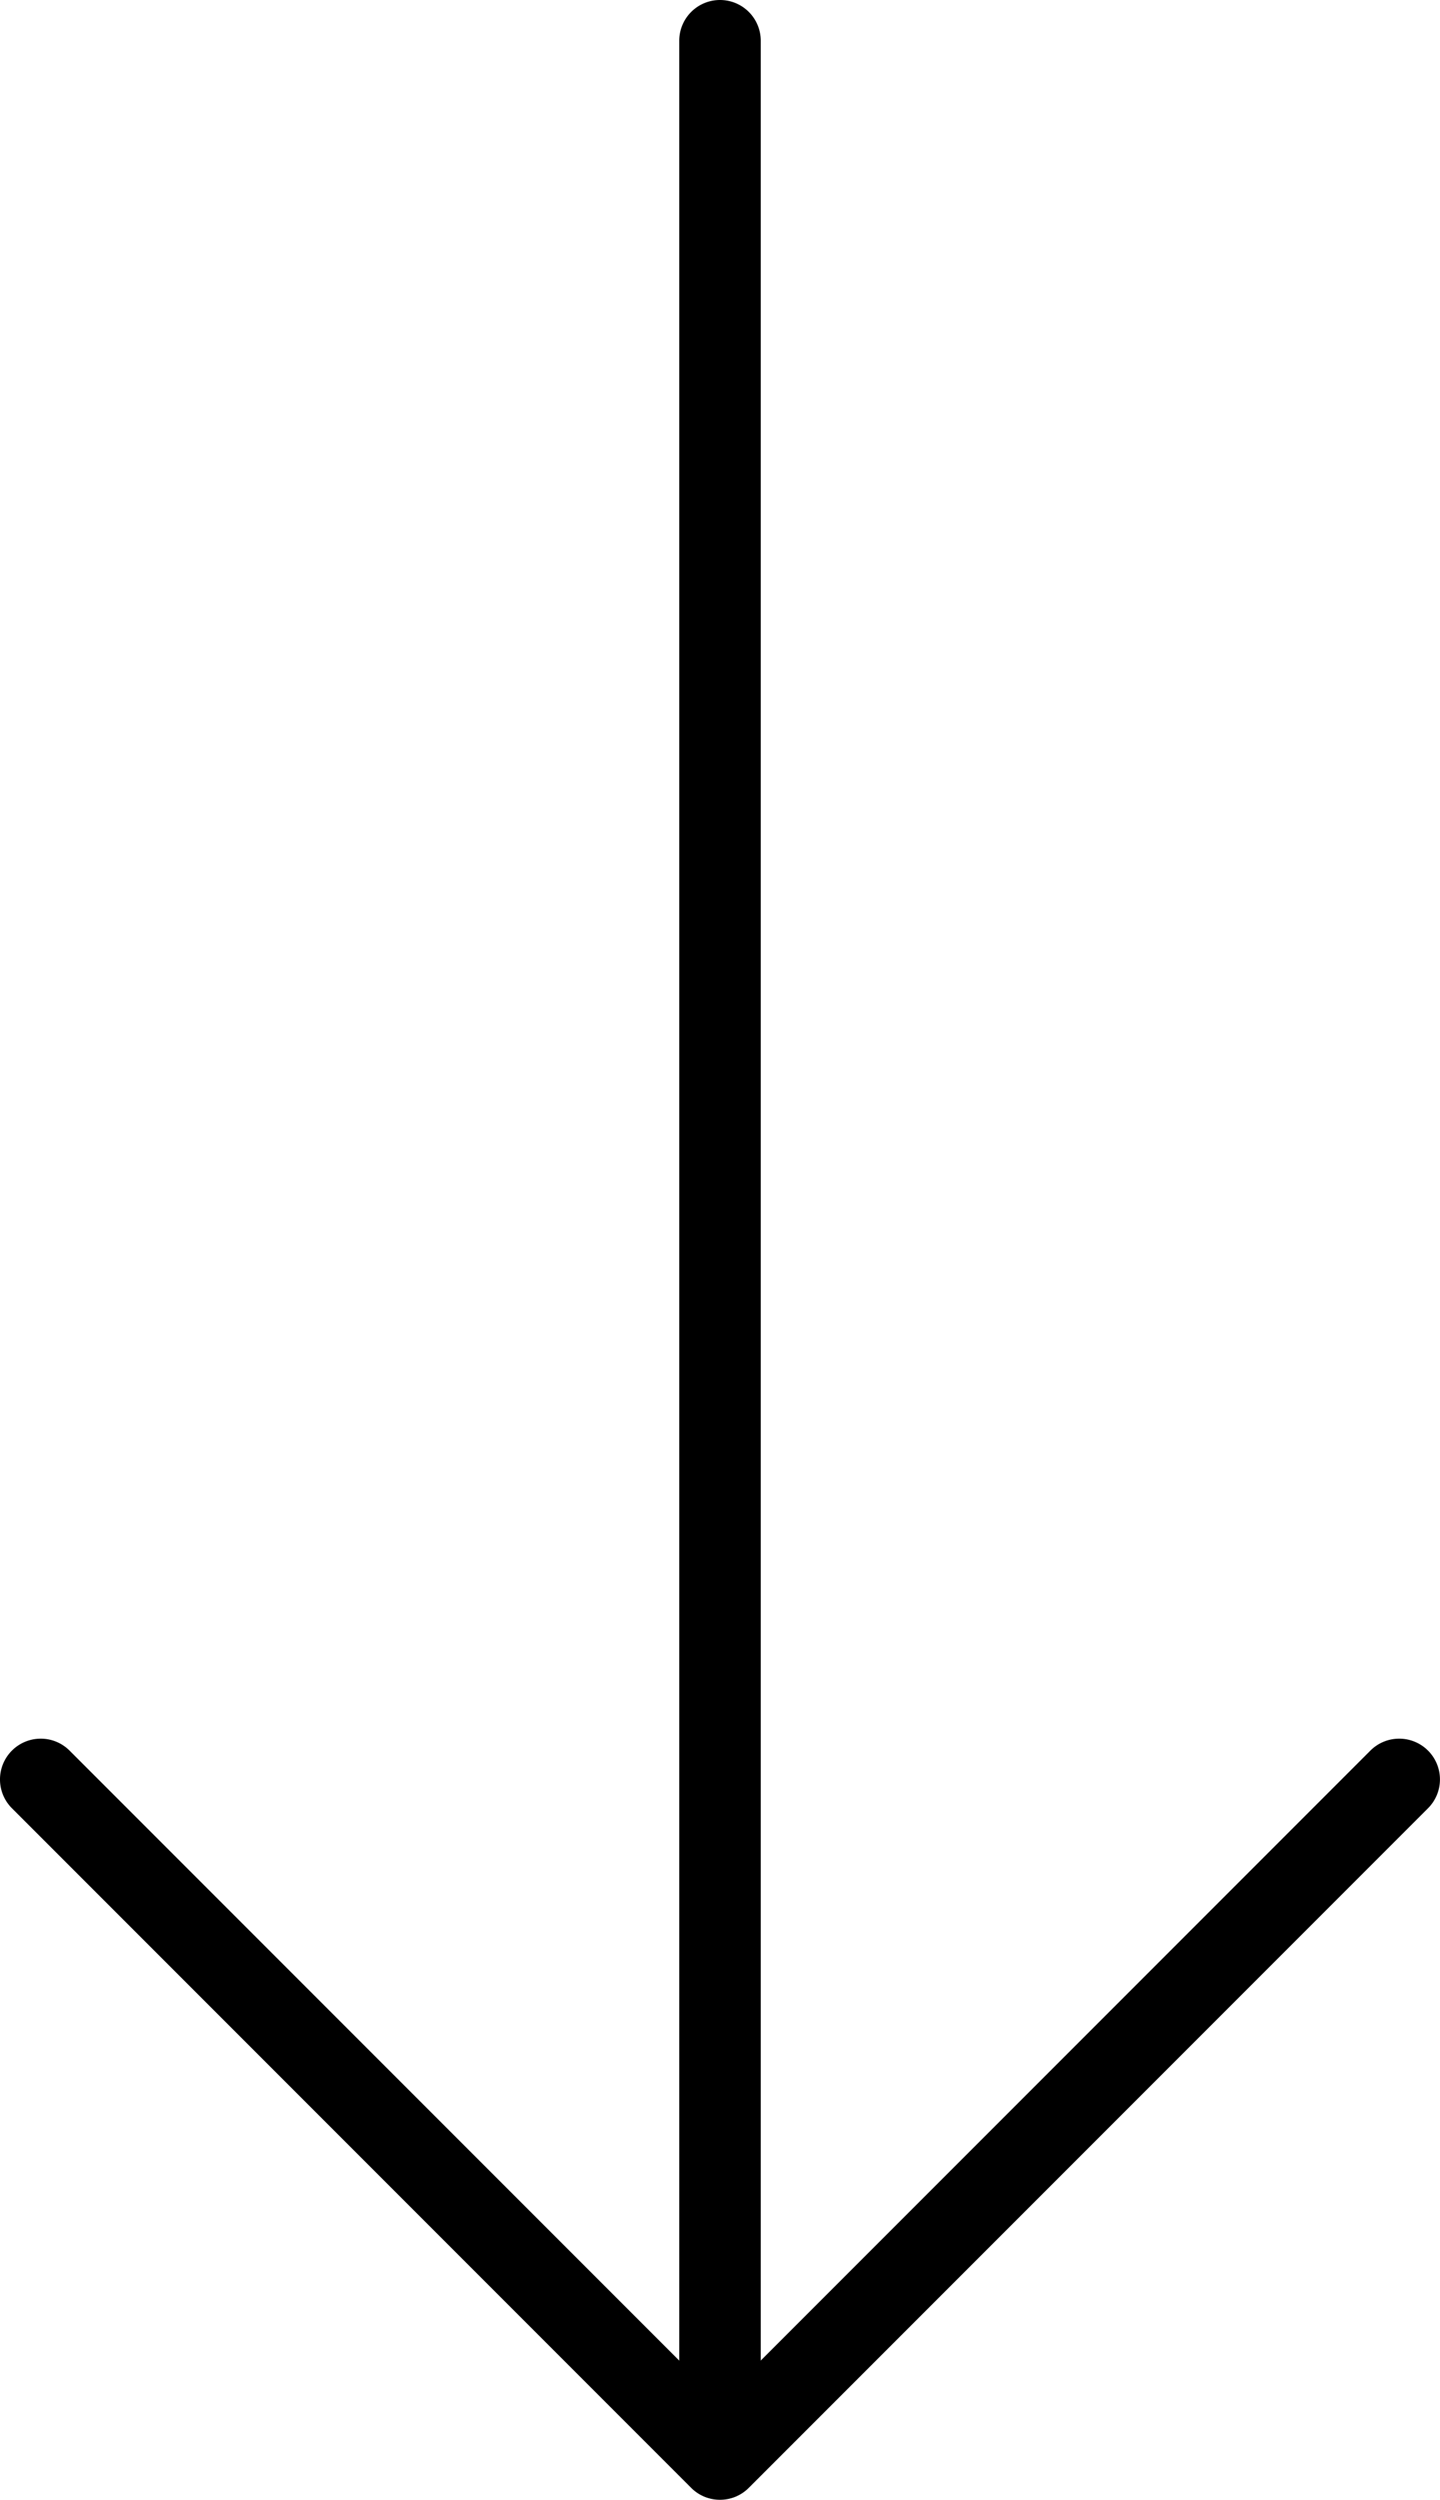
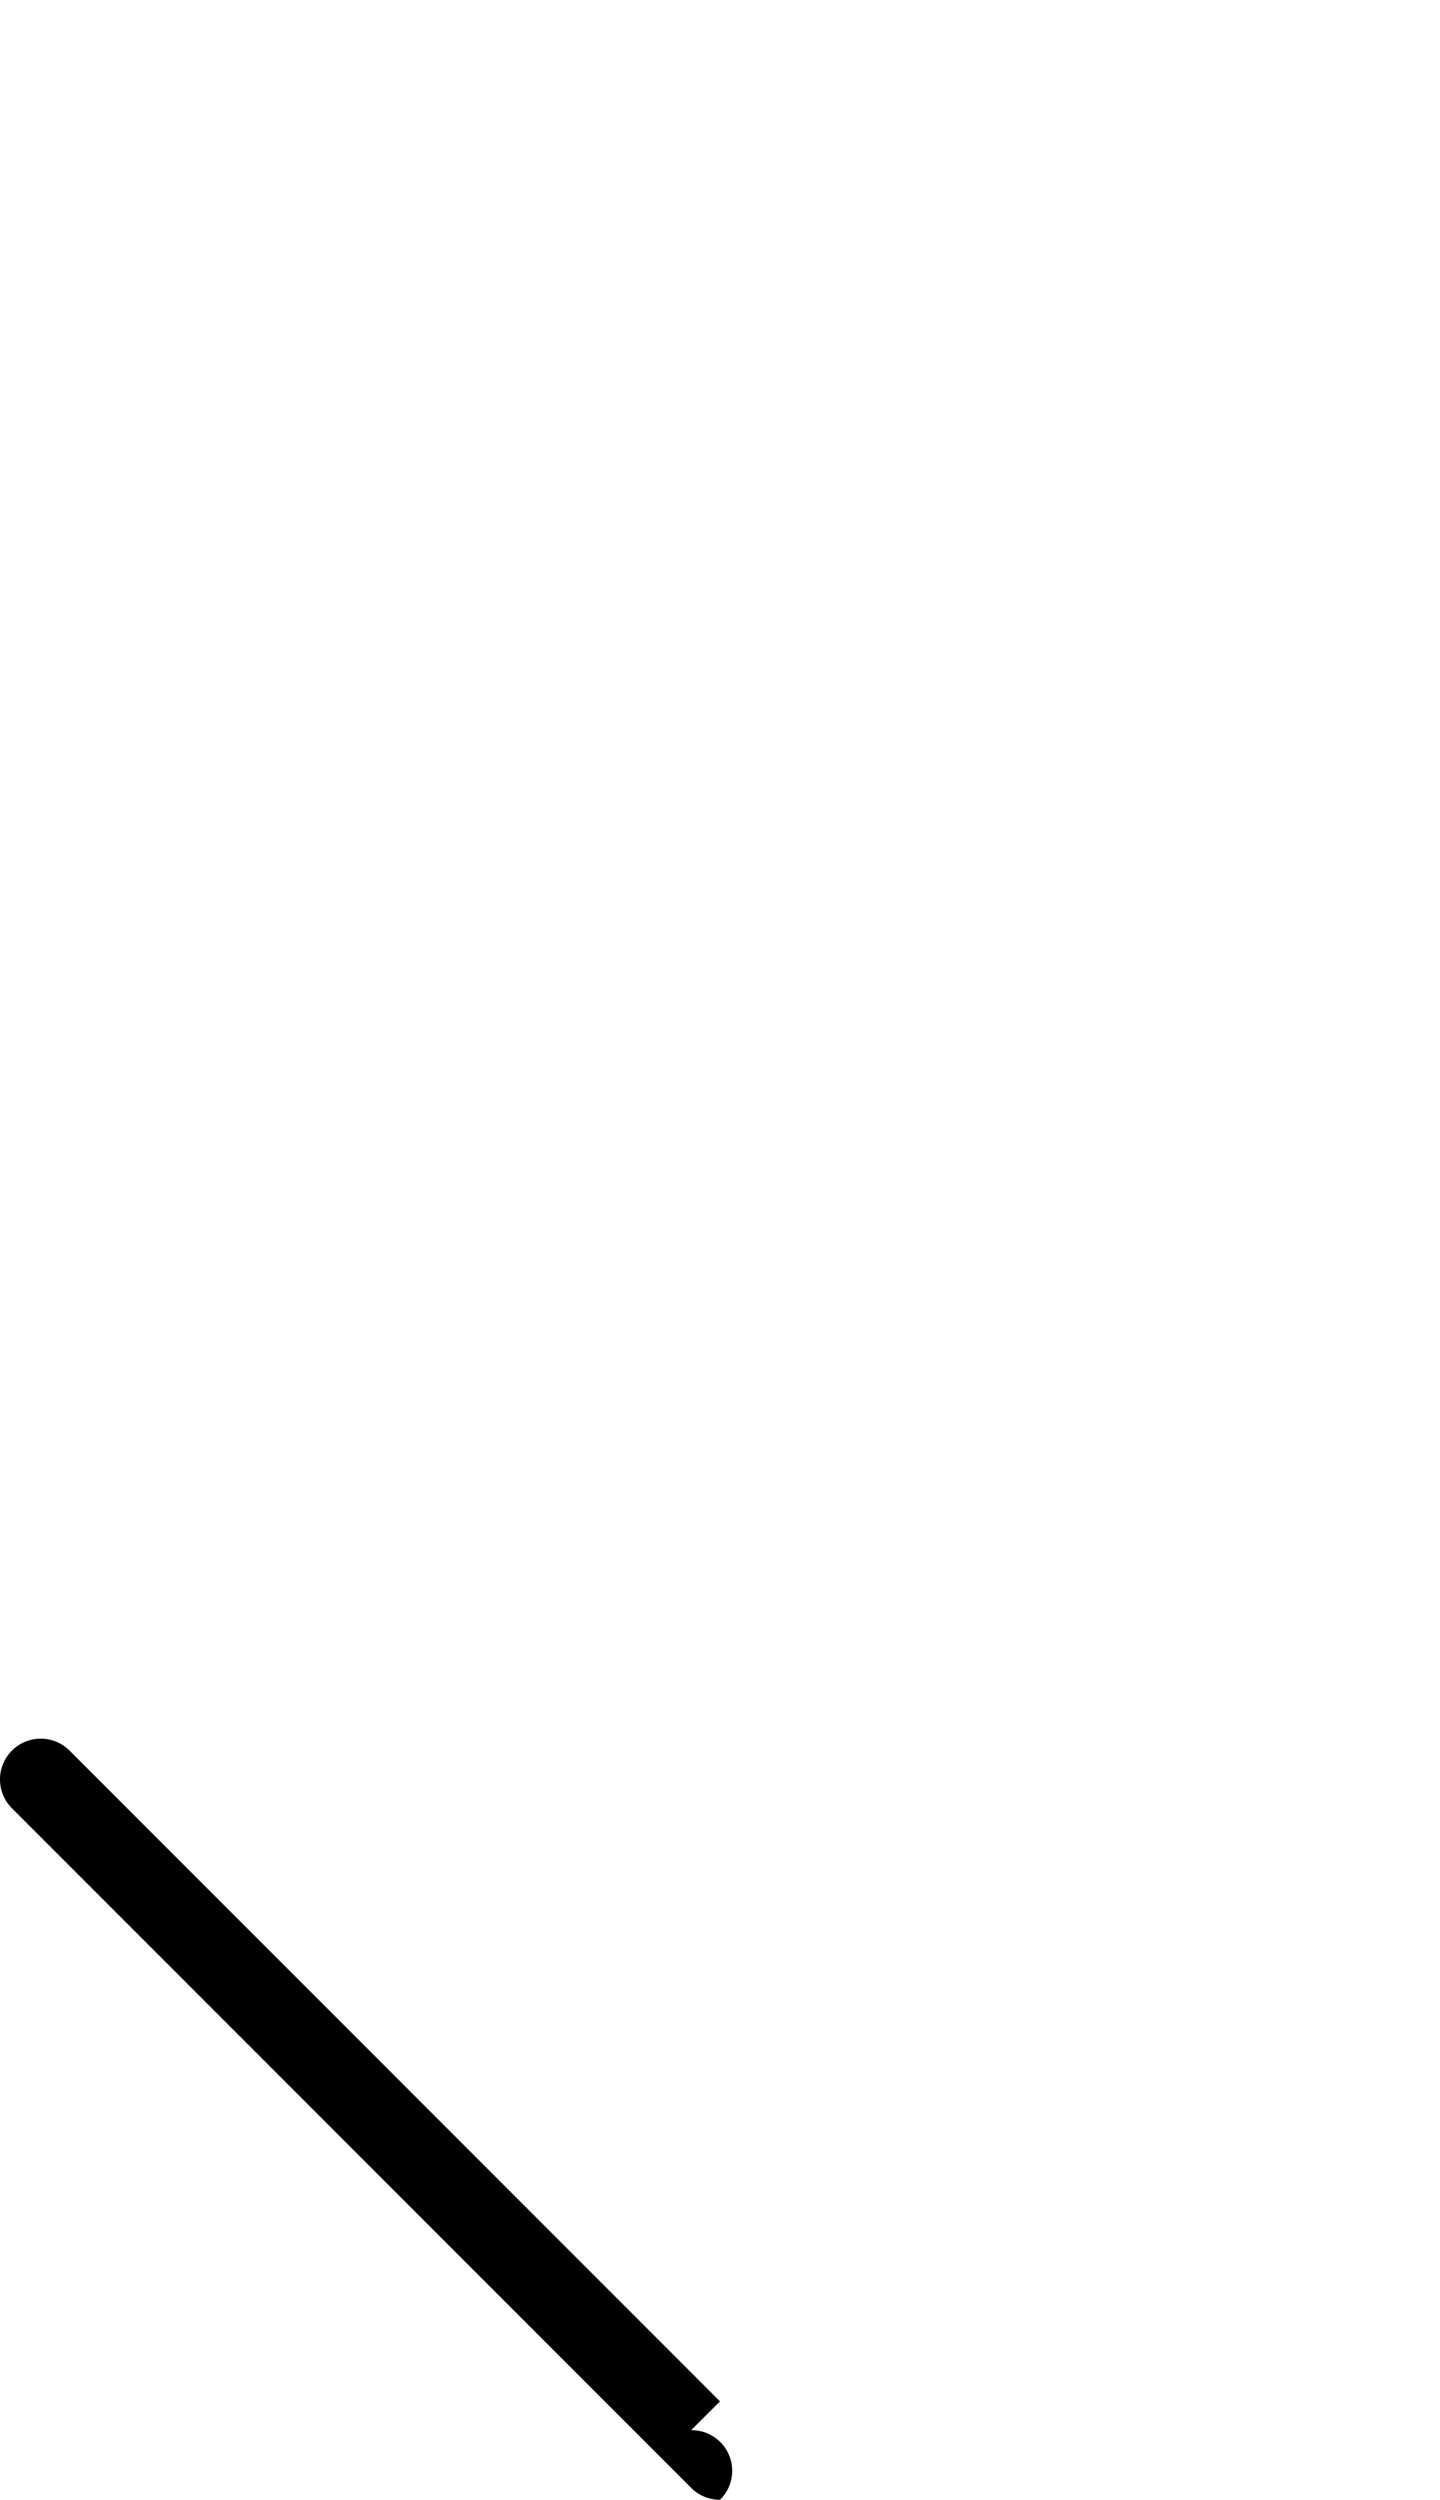
<svg xmlns="http://www.w3.org/2000/svg" width="53" height="91.958" viewBox="0 0 53 91.958">
  <g transform="translate(-657 -8162)">
-     <path d="M0,89.5A1.5,1.5,0,0,1-1.5,88V0A1.5,1.5,0,0,1,0-1.5,1.5,1.5,0,0,1,1.5,0V88A1.5,1.5,0,0,1,0,89.5Z" transform="translate(683.5 8163.5)" />
-     <path d="M-20231-3243.042a1.493,1.493,0,0,1-1.061-.439l-25-25a1.5,1.5,0,0,1,0-2.121,1.5,1.5,0,0,1,2.121,0l23.939,23.939,23.939-23.939a1.5,1.5,0,0,1,2.121,0,1.5,1.5,0,0,1,0,2.121l-25,25A1.493,1.493,0,0,1-20231-3243.042Z" transform="translate(20914.5 11497)" />
+     <path d="M-20231-3243.042a1.493,1.493,0,0,1-1.061-.439l-25-25a1.5,1.5,0,0,1,0-2.121,1.5,1.5,0,0,1,2.121,0l23.939,23.939,23.939-23.939l-25,25A1.493,1.493,0,0,1-20231-3243.042Z" transform="translate(20914.5 11497)" />
  </g>
</svg>